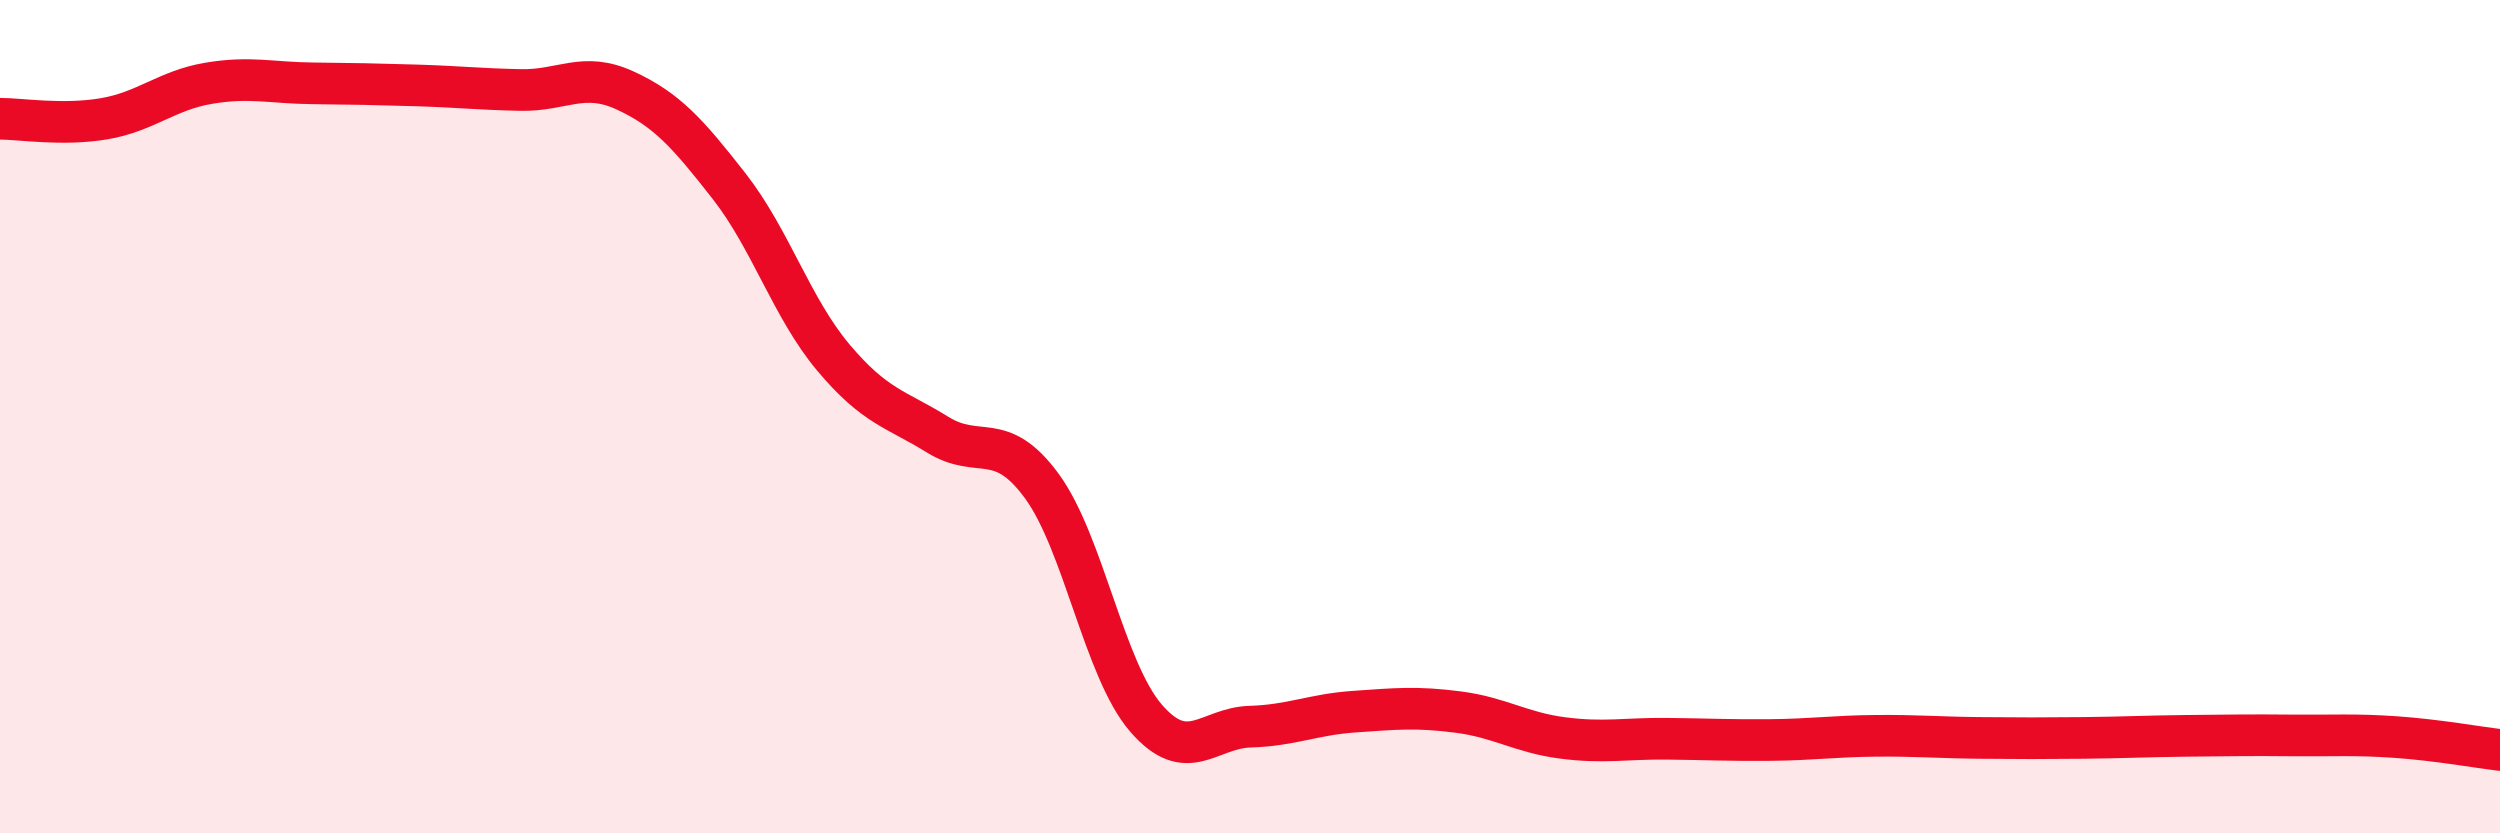
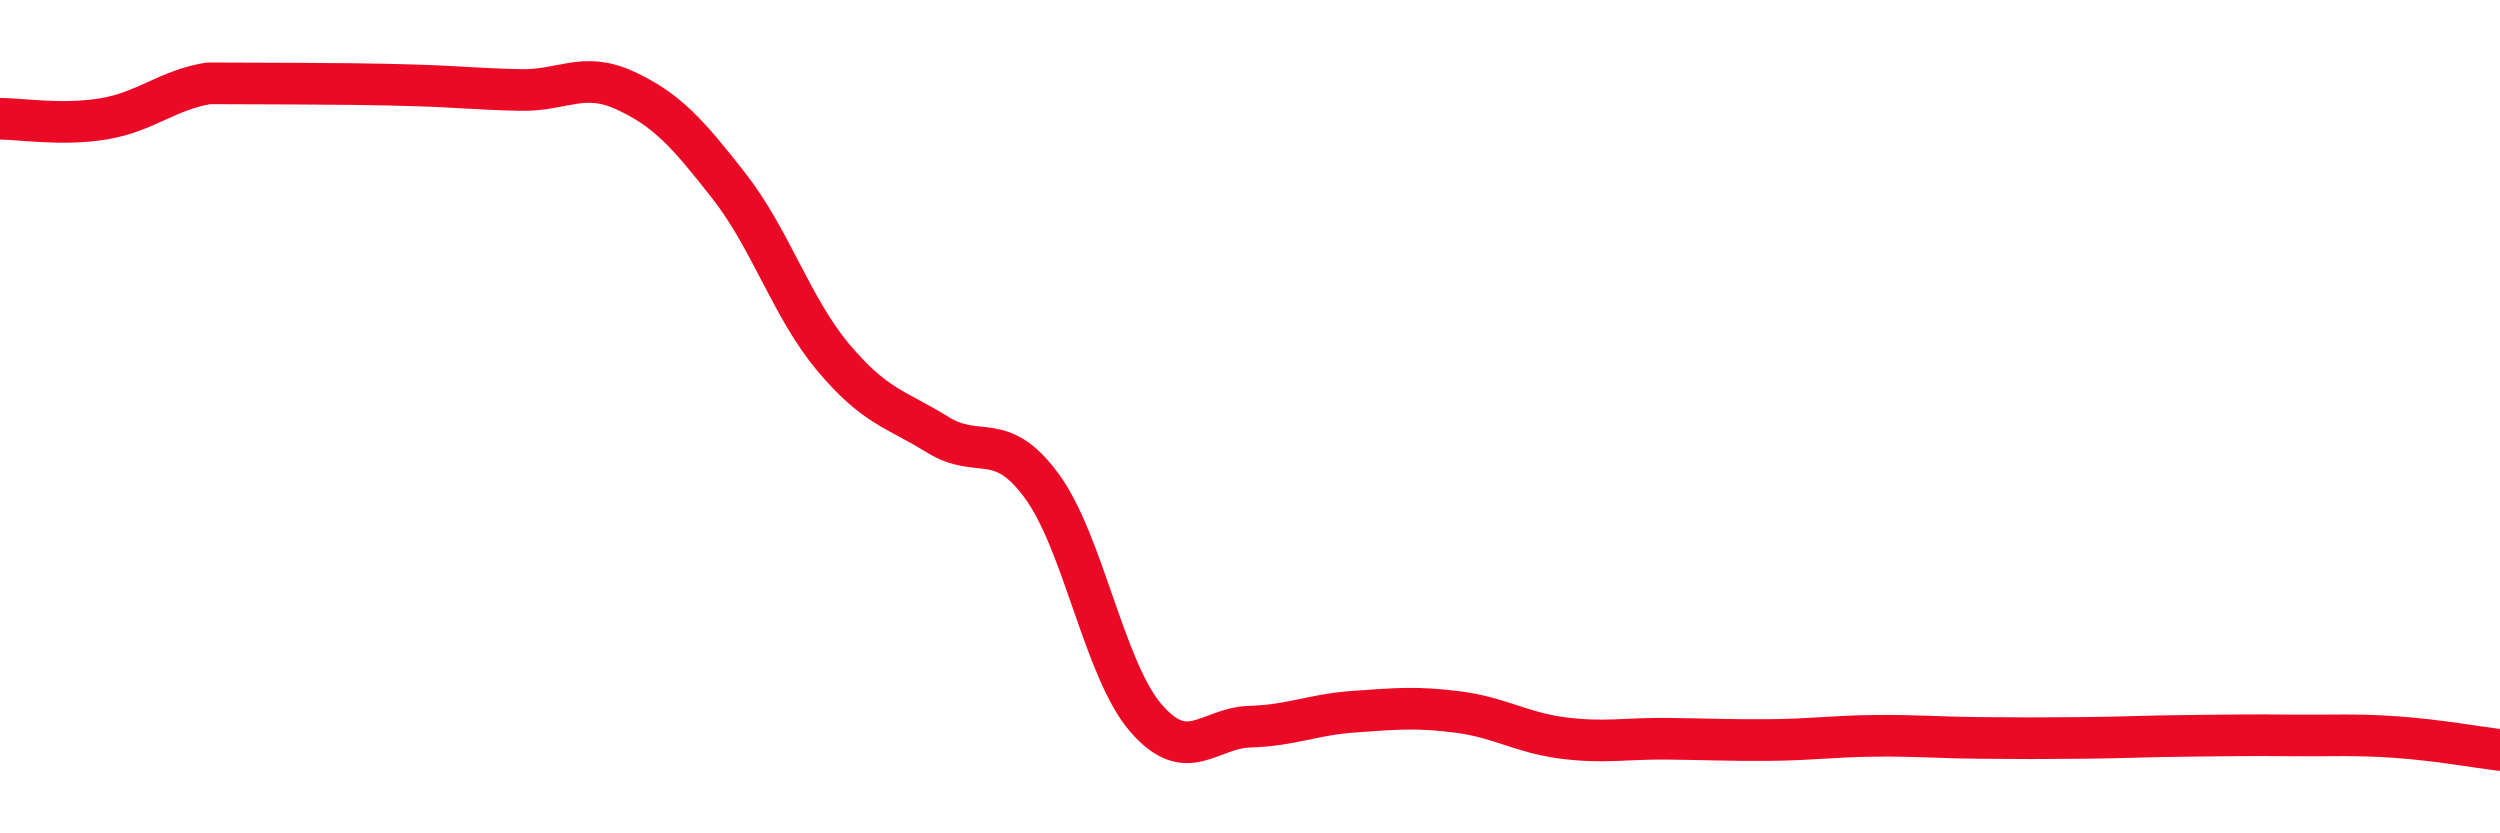
<svg xmlns="http://www.w3.org/2000/svg" width="60" height="20" viewBox="0 0 60 20">
-   <path d="M 0,2.85 C 0.5,2.85 1.5,3.02 2.5,2.85 C 3.5,2.68 4,2.17 5,2 C 6,1.83 6.5,1.99 7.5,2 C 8.5,2.01 9,2.02 10,2.05 C 11,2.08 11.5,2.14 12.5,2.16 C 13.5,2.18 14,1.71 15,2.17 C 16,2.63 16.5,3.19 17.5,4.47 C 18.5,5.75 19,7.39 20,8.58 C 21,9.77 21.5,9.81 22.5,10.43 C 23.5,11.05 24,10.3 25,11.66 C 26,13.02 26.5,16.07 27.5,17.23 C 28.5,18.39 29,17.47 30,17.44 C 31,17.41 31.5,17.15 32.5,17.08 C 33.5,17.01 34,16.96 35,17.09 C 36,17.22 36.5,17.58 37.5,17.71 C 38.5,17.84 39,17.72 40,17.73 C 41,17.74 41.5,17.77 42.5,17.76 C 43.5,17.75 44,17.67 45,17.66 C 46,17.65 46.5,17.7 47.5,17.71 C 48.5,17.72 49,17.72 50,17.71 C 51,17.7 51.5,17.67 52.5,17.66 C 53.5,17.65 54,17.64 55,17.65 C 56,17.66 56.5,17.62 57.5,17.69 C 58.5,17.76 59.5,17.94 60,18L60 20L0 20Z" fill="#EB0A25" opacity="0.1" stroke-linecap="round" stroke-linejoin="round" />
-   <path d="M 0,2.85 C 0.5,2.85 1.5,3.02 2.5,2.85 C 3.5,2.68 4,2.17 5,2 C 6,1.83 6.5,1.99 7.5,2 C 8.5,2.01 9,2.02 10,2.05 C 11,2.08 11.5,2.14 12.5,2.16 C 13.5,2.18 14,1.71 15,2.17 C 16,2.63 16.5,3.19 17.5,4.47 C 18.5,5.75 19,7.39 20,8.58 C 21,9.77 21.5,9.81 22.5,10.43 C 23.5,11.05 24,10.3 25,11.66 C 26,13.02 26.5,16.07 27.5,17.23 C 28.5,18.39 29,17.47 30,17.44 C 31,17.41 31.5,17.15 32.5,17.08 C 33.5,17.01 34,16.96 35,17.09 C 36,17.22 36.5,17.58 37.5,17.71 C 38.5,17.84 39,17.72 40,17.73 C 41,17.74 41.5,17.77 42.5,17.76 C 43.5,17.75 44,17.67 45,17.66 C 46,17.65 46.5,17.7 47.5,17.71 C 48.5,17.72 49,17.72 50,17.71 C 51,17.7 51.5,17.67 52.5,17.66 C 53.5,17.65 54,17.64 55,17.65 C 56,17.66 56.5,17.62 57.5,17.69 C 58.5,17.76 59.5,17.94 60,18" stroke="#EB0A25" stroke-width="1" fill="none" stroke-linecap="round" stroke-linejoin="round" />
+   <path d="M 0,2.85 C 0.5,2.85 1.5,3.02 2.5,2.85 C 3.5,2.68 4,2.17 5,2 C 8.5,2.01 9,2.02 10,2.05 C 11,2.08 11.5,2.14 12.5,2.16 C 13.5,2.18 14,1.71 15,2.17 C 16,2.63 16.5,3.19 17.5,4.47 C 18.5,5.75 19,7.39 20,8.58 C 21,9.77 21.5,9.81 22.5,10.43 C 23.5,11.05 24,10.3 25,11.66 C 26,13.02 26.5,16.07 27.5,17.23 C 28.5,18.39 29,17.47 30,17.44 C 31,17.41 31.5,17.15 32.5,17.08 C 33.5,17.01 34,16.96 35,17.09 C 36,17.22 36.5,17.58 37.5,17.71 C 38.5,17.84 39,17.72 40,17.73 C 41,17.74 41.5,17.77 42.5,17.76 C 43.5,17.75 44,17.67 45,17.66 C 46,17.65 46.5,17.7 47.5,17.71 C 48.5,17.72 49,17.72 50,17.71 C 51,17.7 51.5,17.67 52.5,17.66 C 53.5,17.65 54,17.64 55,17.65 C 56,17.66 56.5,17.62 57.5,17.69 C 58.5,17.76 59.5,17.94 60,18" stroke="#EB0A25" stroke-width="1" fill="none" stroke-linecap="round" stroke-linejoin="round" />
</svg>